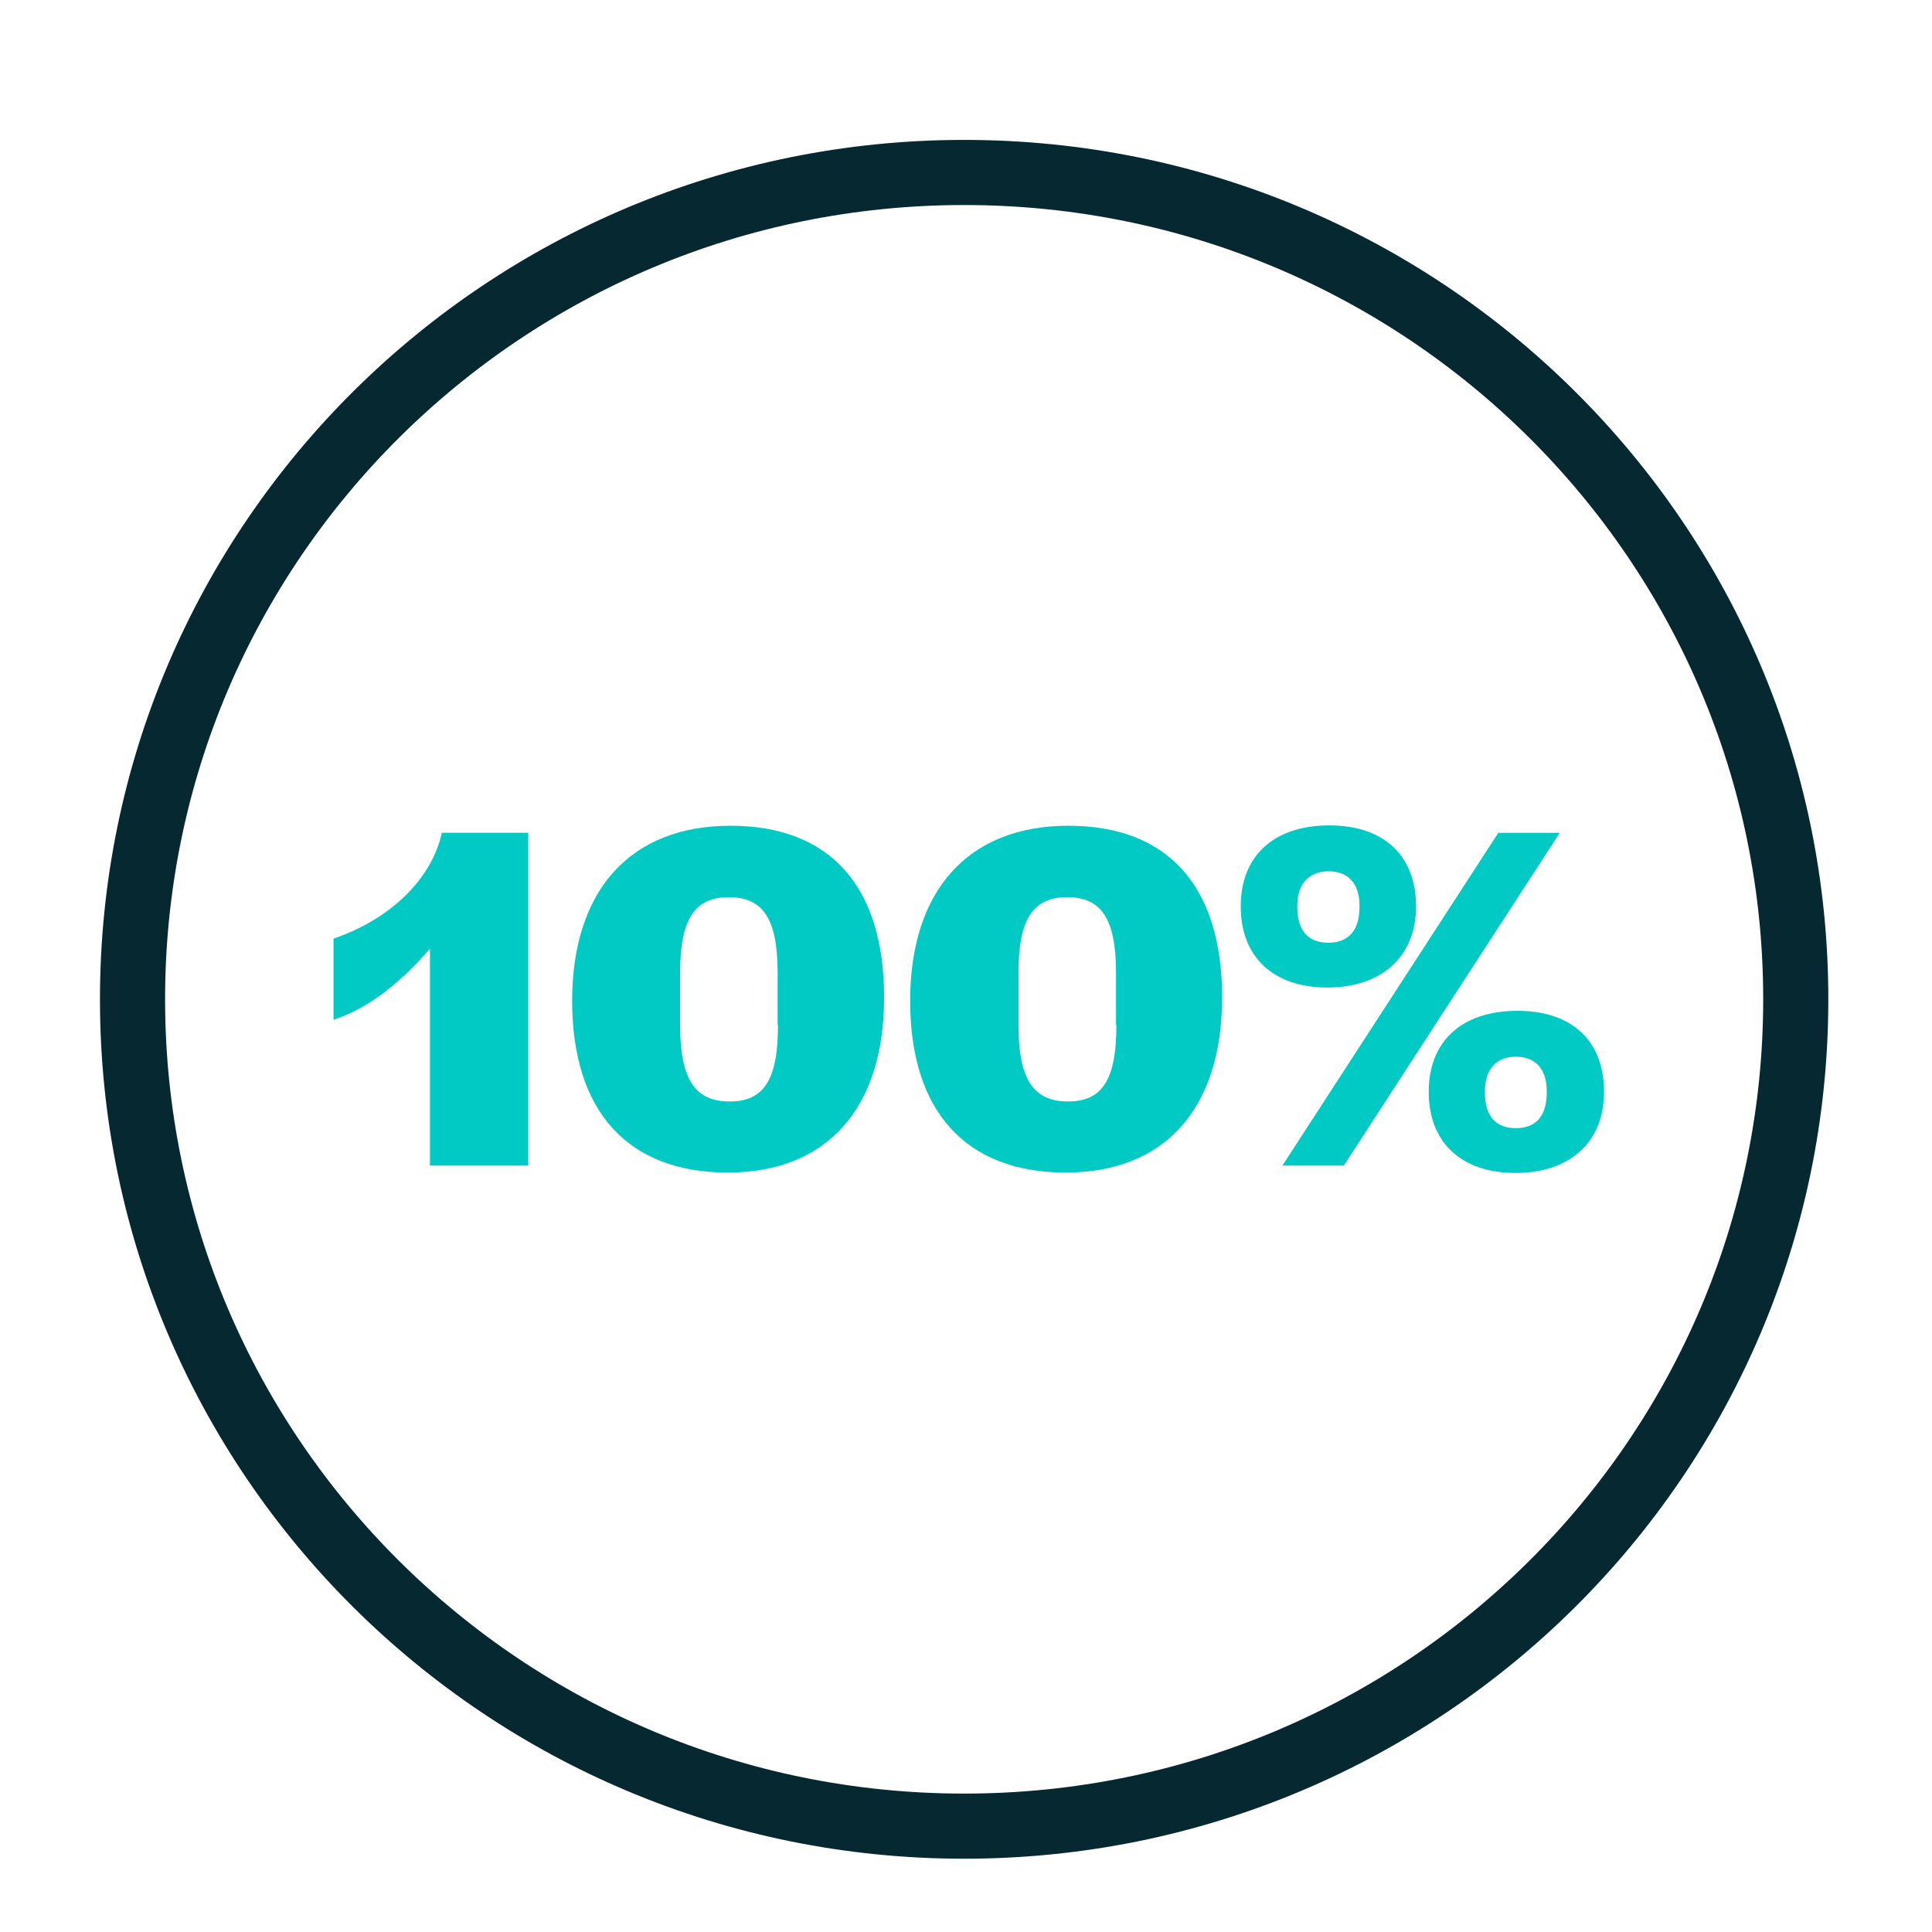
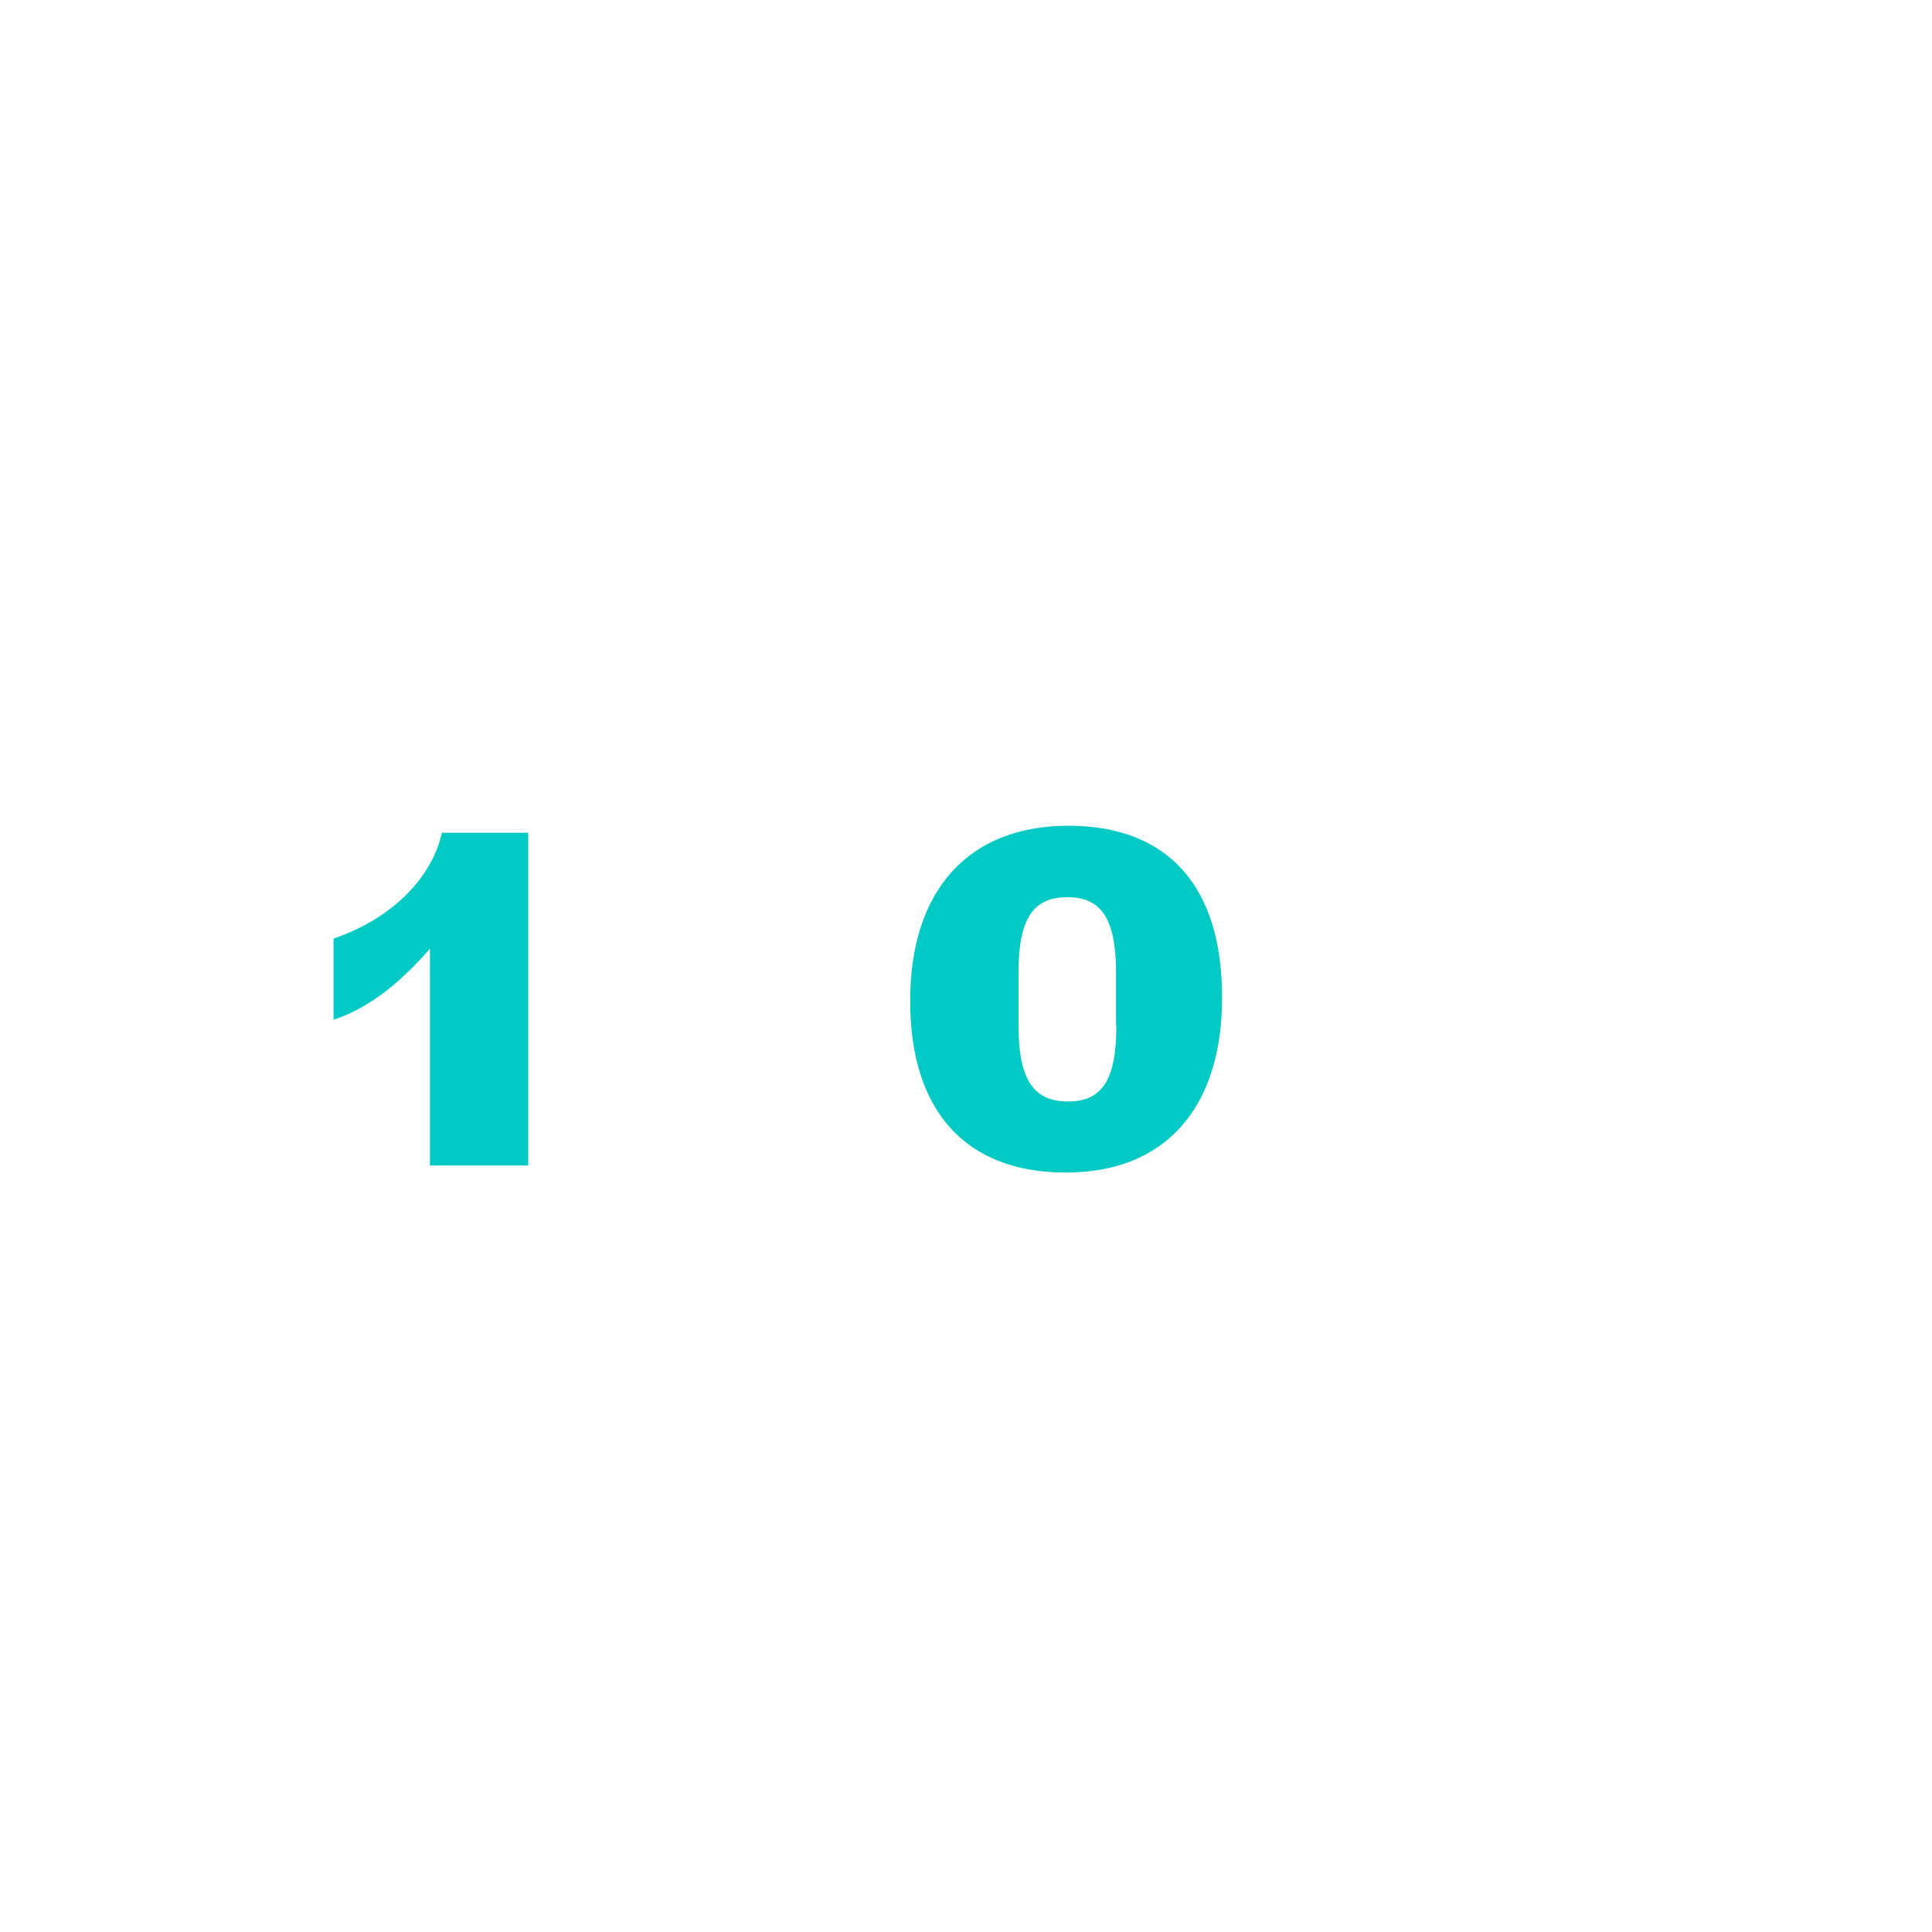
<svg xmlns="http://www.w3.org/2000/svg" width="89" height="89" viewBox="0 0 89 89" fill="none">
  <g id="ICON-PersonalCommitment">
-     <path id="Vector" d="M44.415 84.124C65.573 84.124 82.724 67.071 82.724 46.035C82.724 24.998 65.573 7.945 44.415 7.945C23.257 7.945 6.105 24.998 6.105 46.035C6.105 67.071 23.257 84.124 44.415 84.124Z" stroke="#052831" stroke-width="3" stroke-miterlimit="10" stroke-linecap="round" />
    <g id="Group">
      <path id="Vector_2" d="M19.807 43.7C18.555 45.149 17.063 46.428 15.365 46.973V43.239C18.006 42.336 19.892 40.477 20.355 38.363H24.334V53.691H19.807V43.7Z" fill="#00CAC3" />
-       <path id="Vector_3" d="M26.357 46.104C26.357 41.023 29.033 38.039 33.645 38.039C38.258 38.039 40.728 40.852 40.728 45.95C40.728 51.048 38.104 54.015 33.525 54.015C28.947 54.015 26.357 51.219 26.357 46.104ZM35.823 47.229V44.808C35.823 42.285 35.12 41.33 33.577 41.33C32.033 41.33 31.33 42.285 31.33 44.808V47.229C31.33 49.769 32.051 50.741 33.611 50.741C35.172 50.741 35.84 49.769 35.84 47.229H35.823Z" fill="#00CAC3" />
      <path id="Vector_4" d="M41.928 46.104C41.928 41.023 44.603 38.039 49.216 38.039C53.829 38.039 56.298 40.852 56.298 45.95C56.298 51.048 53.674 54.015 49.096 54.015C44.517 54.015 41.928 51.219 41.928 46.104ZM51.411 47.229V44.808C51.411 42.285 50.708 41.33 49.164 41.33C47.621 41.33 46.918 42.285 46.918 44.808V47.229C46.918 49.769 47.638 50.741 49.199 50.741C50.759 50.741 51.428 49.769 51.428 47.229H51.411Z" fill="#00CAC3" />
-       <path id="Vector_5" d="M57.156 41.757C57.156 39.422 58.682 38.023 61.238 38.023C63.793 38.023 65.233 39.456 65.233 41.757C65.233 44.059 63.656 45.491 61.152 45.491C58.648 45.491 57.156 44.076 57.156 41.757ZM69.023 38.364H71.852L61.906 53.692H59.077L69.023 38.364ZM62.627 41.791V41.723C62.627 40.7 62.112 40.138 61.203 40.138C60.294 40.138 59.763 40.717 59.763 41.723V41.791C59.763 42.849 60.243 43.428 61.186 43.428C62.129 43.428 62.627 42.849 62.627 41.791ZM65.816 50.299C65.816 47.964 67.342 46.565 69.897 46.565C72.453 46.565 73.893 47.98 73.893 50.299C73.893 52.618 72.315 54.033 69.812 54.033C67.308 54.033 65.816 52.618 65.816 50.299ZM71.252 50.333V50.265C71.252 49.242 70.738 48.68 69.829 48.68C68.92 48.68 68.406 49.259 68.406 50.265V50.333C68.406 51.391 68.886 51.97 69.829 51.97C70.772 51.97 71.252 51.391 71.252 50.333Z" fill="#00CAC3" />
    </g>
  </g>
</svg>